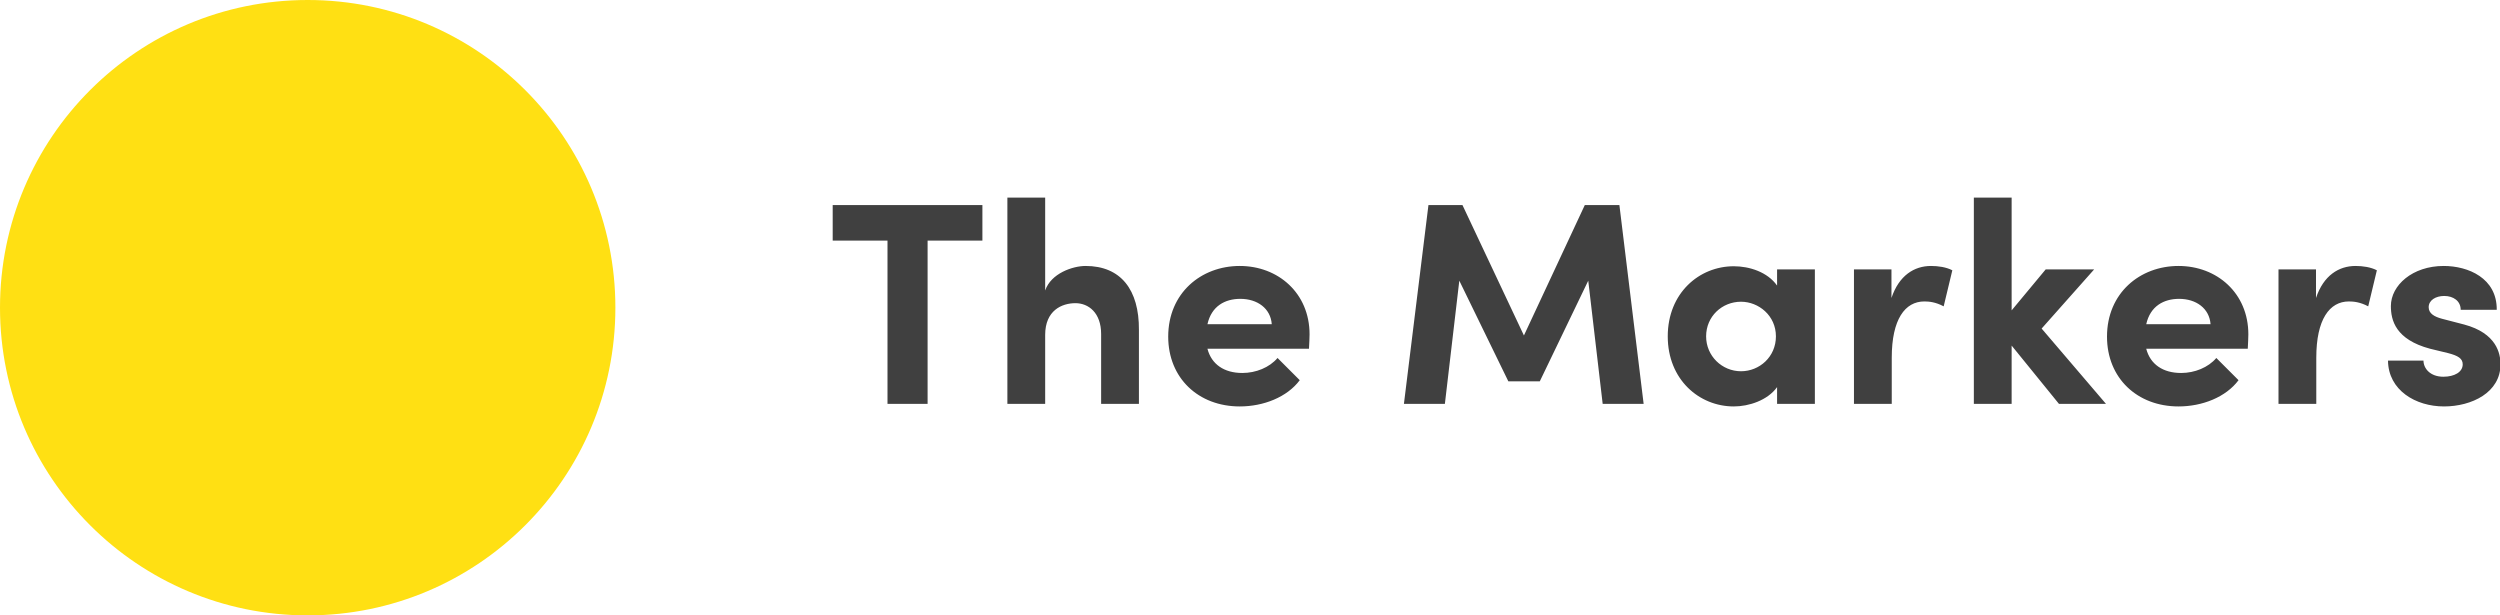
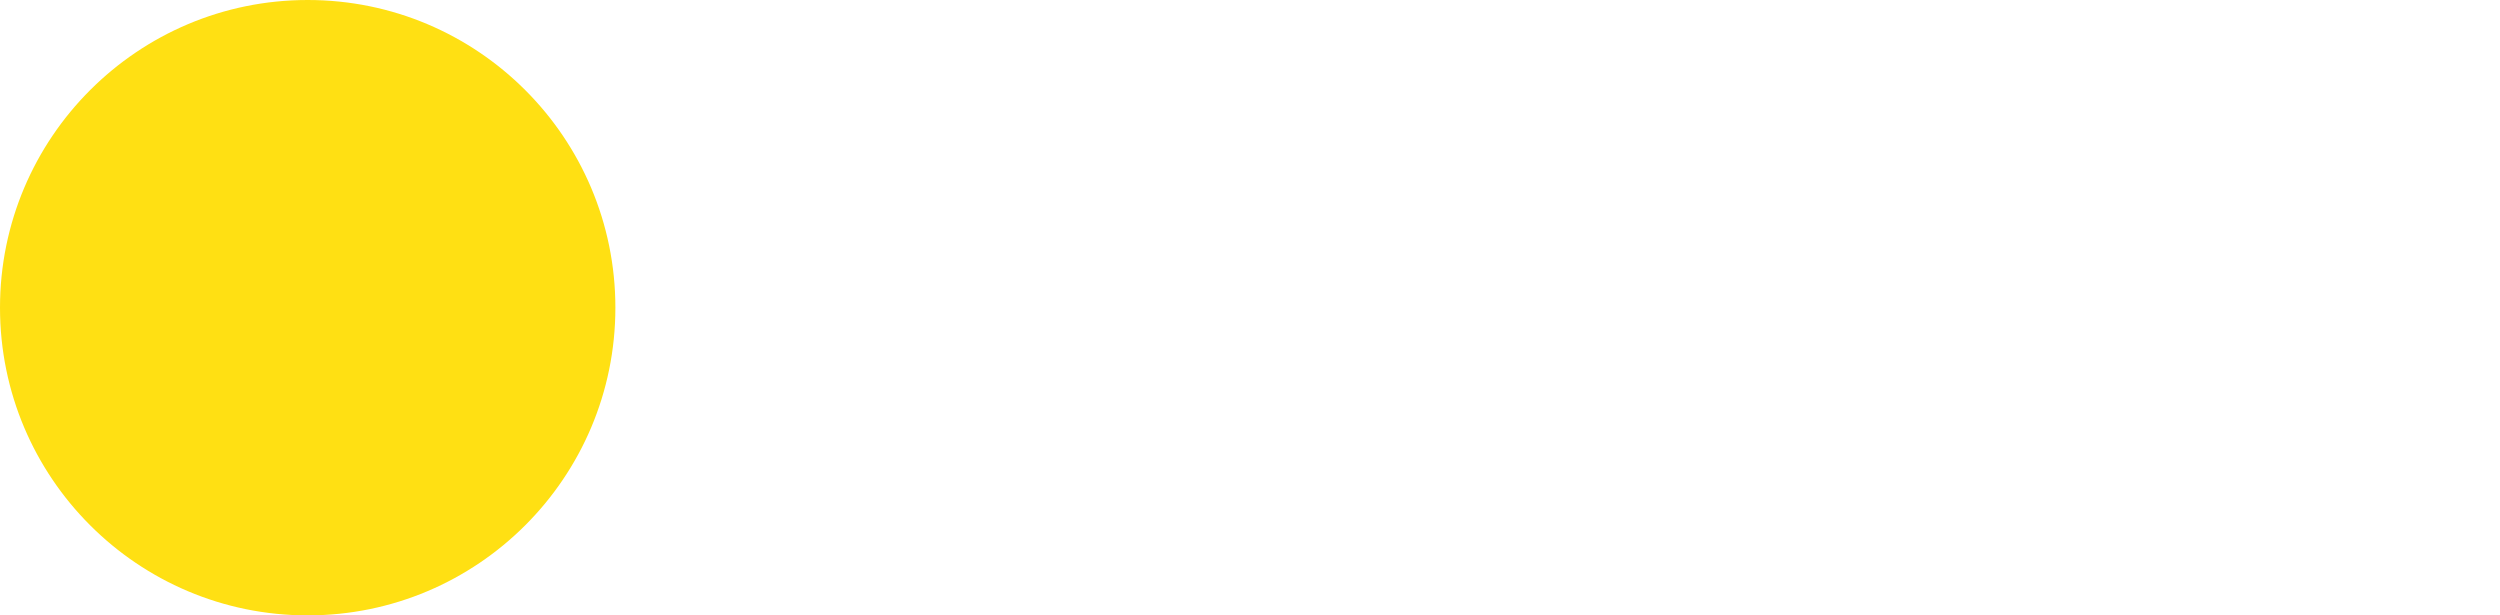
<svg xmlns="http://www.w3.org/2000/svg" width="130px" height="32px" viewBox="0 0 130 32" version="1.1">
  <title>Group 25</title>
  <desc>Created with Sketch.</desc>
  <g id="Page-1" stroke="none" stroke-width="1" fill="none" fill-rule="evenodd">
    <g id="teacher-copy-10" transform="translate(-96, -59)" fill-rule="nonzero">
      <g id="Group-4" transform="translate(96, 56)">
        <g id="Group-25" transform="translate(0, 3)">
          <circle id="Oval" fill="#FFE013" cx="16" cy="16" r="16" />
-           <path d="M51.085,10.665 L51.085,12.51 L48.235,12.51 L48.235,21 L46.15,21 L46.15,12.51 L43.3,12.51 L43.3,10.665 L51.085,10.665 Z M56.449,13.83 C58.279,13.83 59.239,15.06 59.224,17.16 L59.224,21 L57.259,21 L57.259,17.37 C57.259,16.26 56.599,15.765 55.924,15.765 C55.219,15.765 54.349,16.14 54.349,17.415 L54.349,21 L52.384,21 L52.384,10.275 L54.349,10.275 L54.349,15.105 C54.649,14.22 55.774,13.83 56.449,13.83 Z M68.097,17.385 C68.097,17.58 68.082,17.82 68.067,18.135 L62.787,18.135 C62.997,18.945 63.657,19.395 64.602,19.395 C65.307,19.395 66.012,19.11 66.432,18.615 L67.587,19.77 C66.927,20.655 65.697,21.135 64.467,21.135 C62.322,21.135 60.747,19.665 60.747,17.505 C60.747,15.24 62.457,13.83 64.467,13.83 C66.462,13.83 68.097,15.24 68.097,17.385 Z M62.787,16.86 L66.132,16.86 C66.072,16.035 65.382,15.54 64.497,15.54 C63.702,15.54 62.997,15.915 62.787,16.86 Z M85.469,21 L83.339,21 L82.589,14.595 L80.069,19.83 L78.434,19.83 L75.884,14.595 L75.134,21 L73.004,21 L74.279,10.665 L76.049,10.665 L79.244,17.445 L82.409,10.665 L84.209,10.665 L85.469,21 Z M92.408,14.01 L94.373,14.01 L94.373,21 L92.408,21 L92.408,20.13 C91.913,20.82 90.938,21.135 90.158,21.135 C88.358,21.135 86.723,19.74 86.723,17.49 C86.723,15.24 88.358,13.845 90.158,13.845 C90.968,13.845 91.913,14.145 92.408,14.85 L92.408,14.01 Z M90.533,19.305 C91.493,19.305 92.348,18.555 92.348,17.49 C92.348,16.41 91.448,15.69 90.533,15.69 C89.543,15.69 88.718,16.455 88.718,17.49 C88.718,18.51 89.543,19.305 90.533,19.305 Z M100.411,13.83 C100.786,13.83 101.206,13.89 101.521,14.055 L101.071,15.93 C100.651,15.705 100.306,15.675 100.066,15.675 C99.061,15.675 98.371,16.605 98.371,18.6 L98.371,21 L96.406,21 L96.406,14.01 L98.356,14.01 L98.356,15.495 C98.746,14.325 99.541,13.83 100.411,13.83 Z M109.51,21 L107.065,21 L104.605,17.97 L104.605,21 L102.64,21 L102.64,10.275 L104.605,10.275 L104.605,16.14 L106.375,14.01 L108.895,14.01 L106.165,17.085 L109.51,21 Z M116.914,17.385 C116.914,17.58 116.899,17.82 116.884,18.135 L111.604,18.135 C111.814,18.945 112.474,19.395 113.419,19.395 C114.124,19.395 114.829,19.11 115.249,18.615 L116.404,19.77 C115.744,20.655 114.514,21.135 113.284,21.135 C111.139,21.135 109.564,19.665 109.564,17.505 C109.564,15.24 111.274,13.83 113.284,13.83 C115.279,13.83 116.914,15.24 116.914,17.385 Z M111.604,16.86 L114.949,16.86 C114.889,16.035 114.199,15.54 113.314,15.54 C112.519,15.54 111.814,15.915 111.604,16.86 Z M122.487,13.83 C122.862,13.83 123.282,13.89 123.597,14.055 L123.147,15.93 C122.727,15.705 122.382,15.675 122.142,15.675 C121.137,15.675 120.447,16.605 120.447,18.6 L120.447,21 L118.482,21 L118.482,14.01 L120.432,14.01 L120.432,15.495 C120.822,14.325 121.617,13.83 122.487,13.83 Z M127.086,21.135 C125.616,21.135 124.191,20.295 124.176,18.75 L126.021,18.75 C126.021,19.155 126.366,19.59 127.056,19.59 C127.626,19.59 128.061,19.35 128.061,18.945 C128.061,18.645 127.821,18.495 127.296,18.36 L126.366,18.135 C124.566,17.655 124.326,16.65 124.326,15.915 C124.326,14.835 125.451,13.83 127.071,13.83 C128.346,13.83 129.846,14.46 129.831,16.11 L127.956,16.11 C127.956,15.645 127.566,15.39 127.101,15.39 C126.651,15.39 126.291,15.615 126.291,15.975 C126.291,16.305 126.591,16.47 126.981,16.575 L128.136,16.875 C129.816,17.325 130.026,18.375 130.026,18.945 C130.026,20.415 128.526,21.135 127.086,21.135 Z" id="TheMarkers" fill="#404040" />
        </g>
      </g>
    </g>
  </g>
</svg>